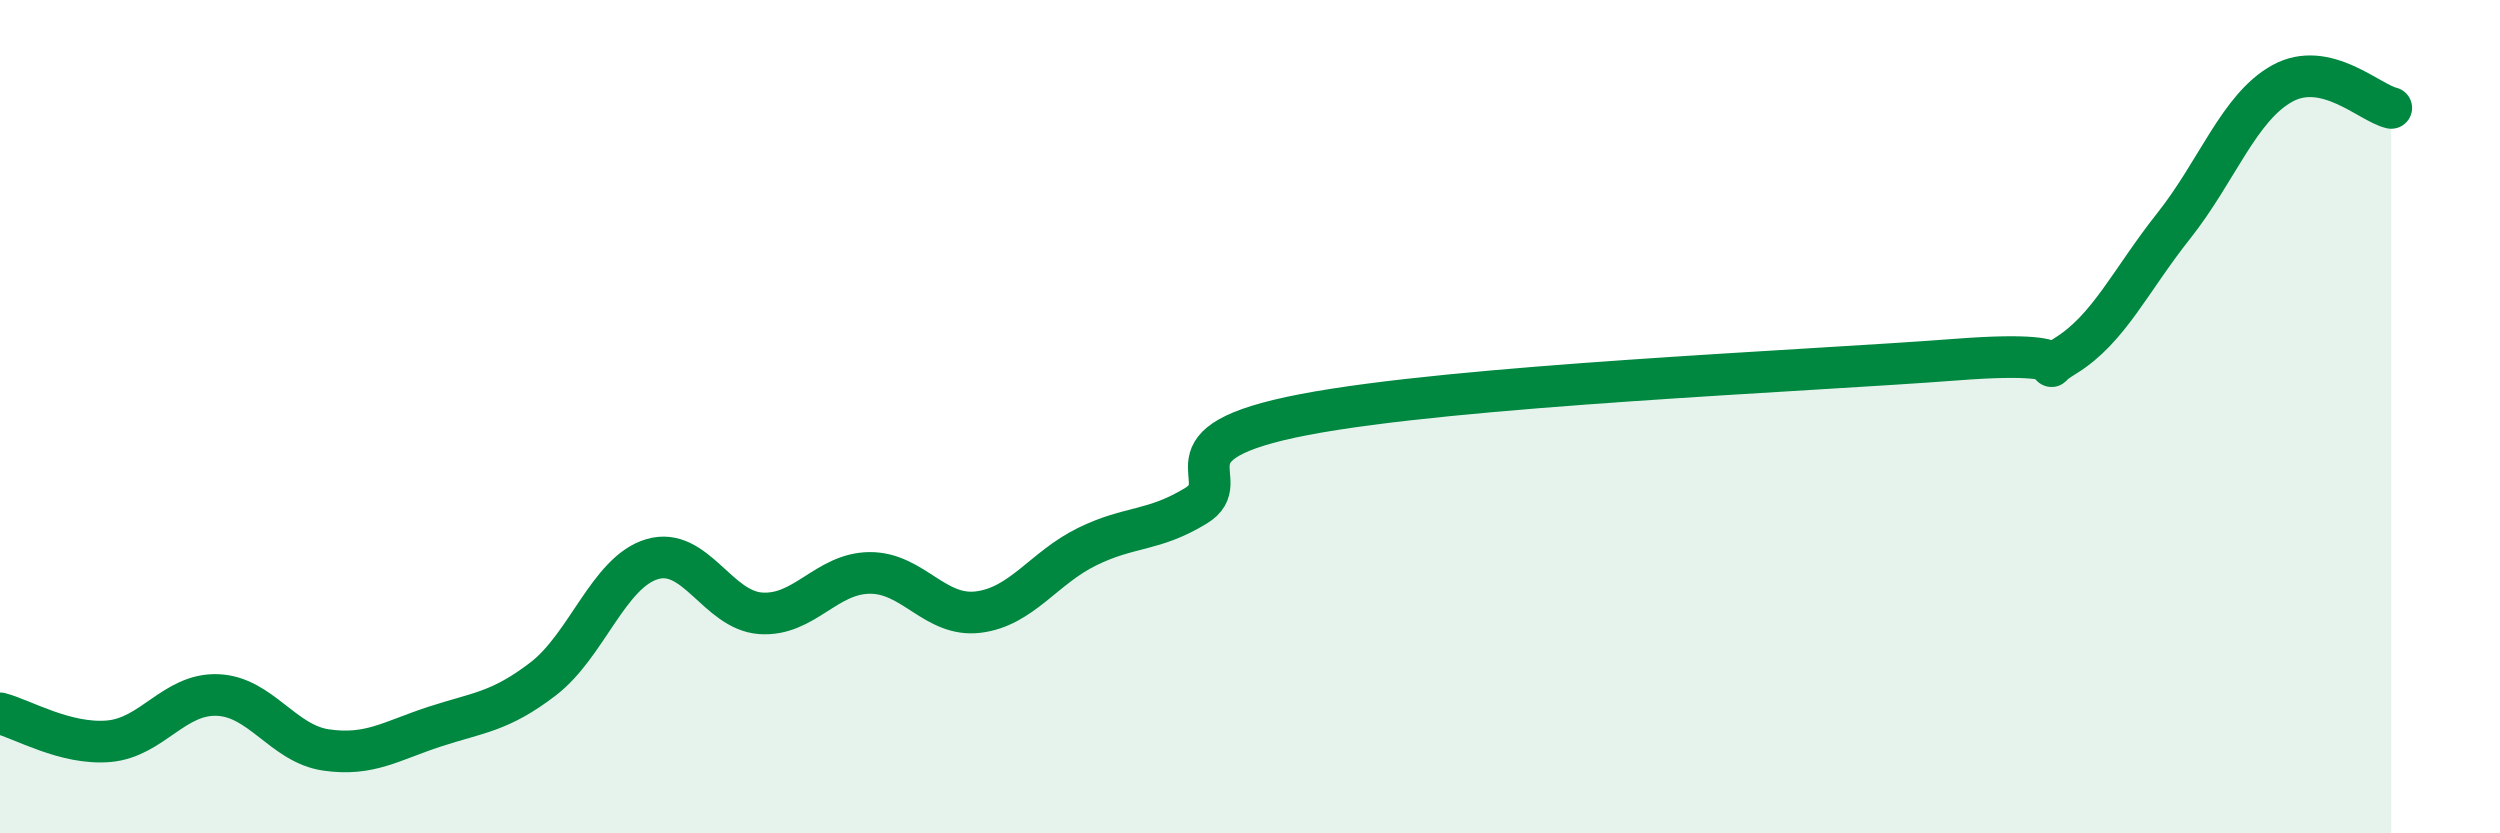
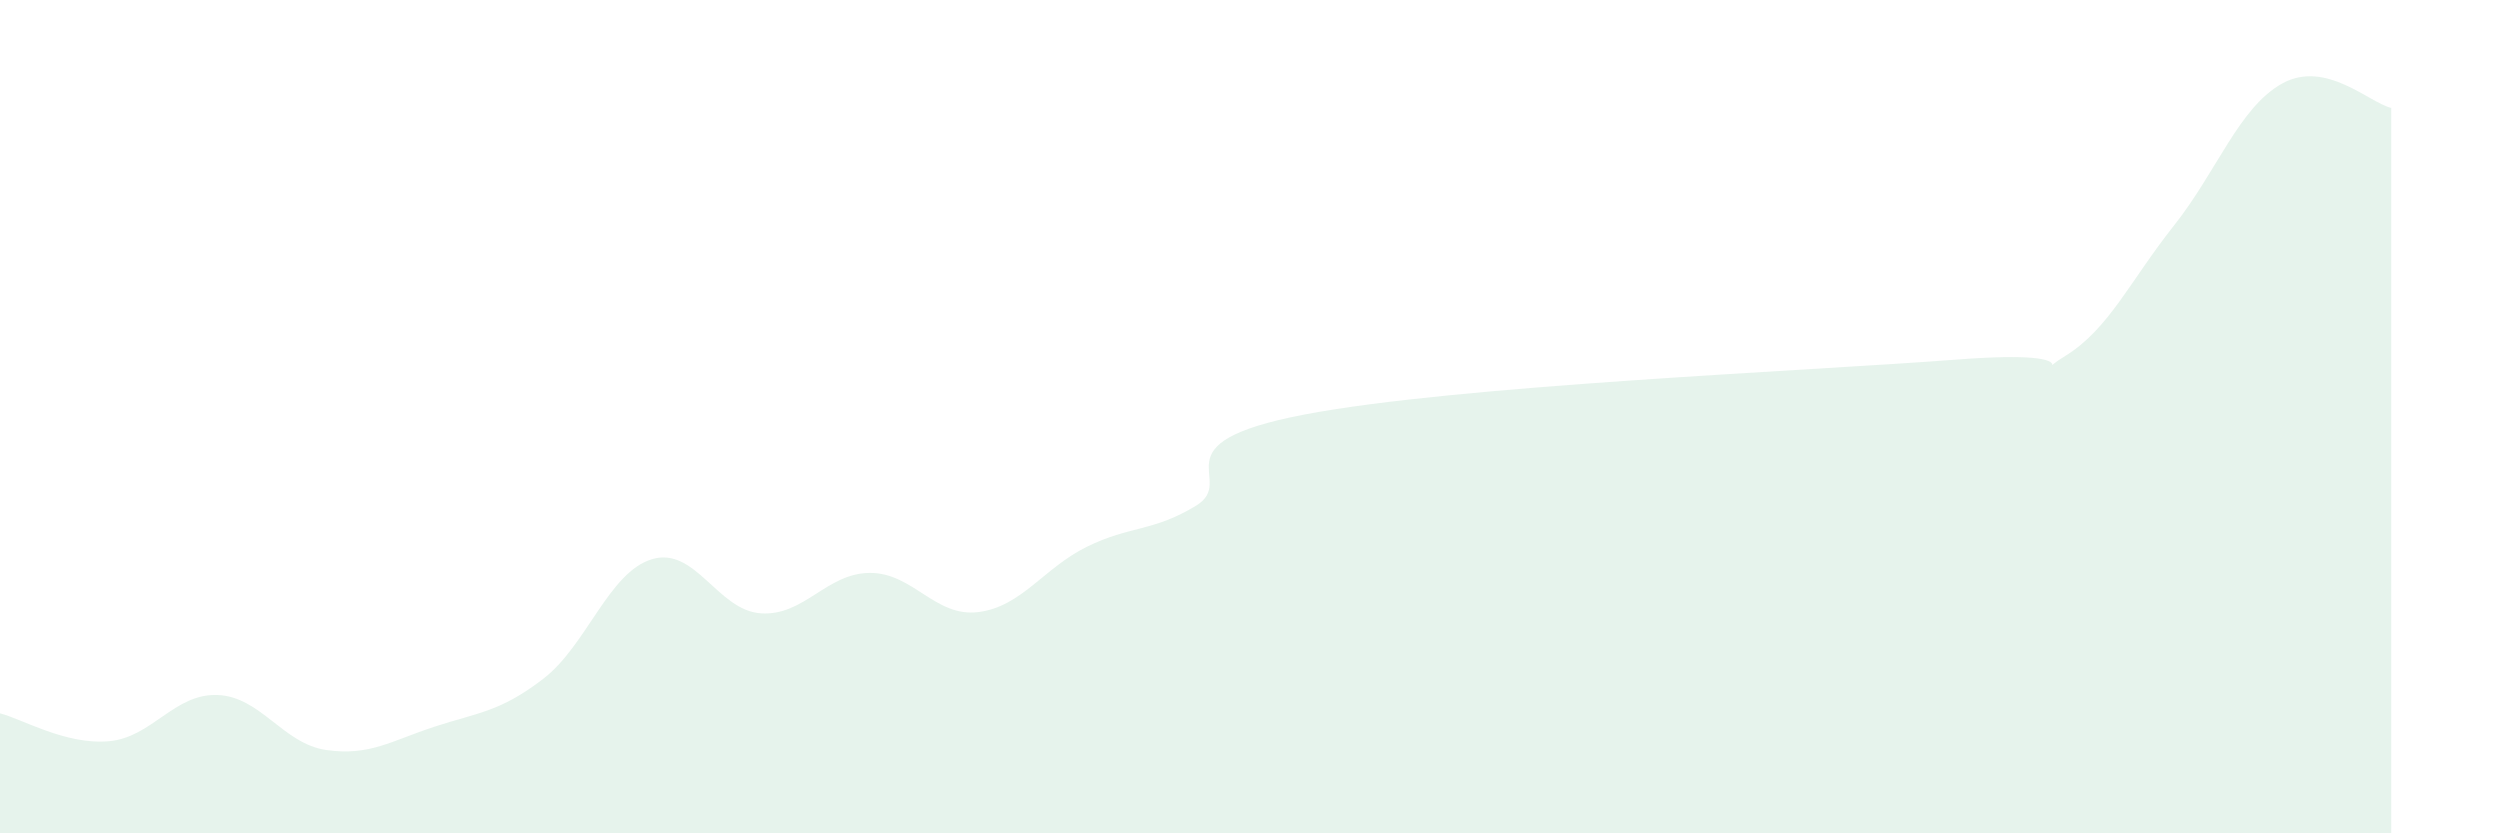
<svg xmlns="http://www.w3.org/2000/svg" width="60" height="20" viewBox="0 0 60 20">
  <path d="M 0,17.12 C 0.52,17.25 1.57,17.88 2.61,17.79 C 3.65,17.7 4.18,16.64 5.22,16.68 C 6.26,16.72 6.79,17.85 7.83,18 C 8.87,18.15 9.39,17.78 10.43,17.44 C 11.47,17.1 12,17.09 13.04,16.29 C 14.08,15.49 14.61,13.73 15.65,13.42 C 16.69,13.11 17.22,14.65 18.26,14.72 C 19.3,14.79 19.83,13.76 20.87,13.75 C 21.91,13.74 22.44,14.82 23.48,14.69 C 24.52,14.56 25.05,13.63 26.09,13.12 C 27.13,12.61 27.66,12.77 28.7,12.14 C 29.74,11.51 27.65,10.65 31.3,9.95 C 34.95,9.25 43.31,8.91 46.96,8.63 C 50.61,8.35 48.53,9.18 49.57,8.54 C 50.61,7.9 51.13,6.73 52.17,5.42 C 53.21,4.11 53.74,2.57 54.78,2 C 55.82,1.43 56.87,2.47 57.39,2.59L57.39 20L0 20Z" fill="#008740" opacity="0.1" stroke-linecap="round" stroke-linejoin="round" />
-   <path d="M 0,17.12 C 0.52,17.25 1.57,17.88 2.61,17.79 C 3.65,17.7 4.18,16.64 5.22,16.68 C 6.26,16.72 6.79,17.85 7.83,18 C 8.87,18.15 9.39,17.78 10.43,17.44 C 11.47,17.1 12,17.09 13.04,16.29 C 14.08,15.49 14.61,13.73 15.65,13.42 C 16.69,13.11 17.22,14.65 18.26,14.72 C 19.3,14.79 19.83,13.76 20.87,13.75 C 21.91,13.74 22.44,14.82 23.48,14.69 C 24.52,14.56 25.05,13.63 26.09,13.12 C 27.13,12.61 27.66,12.77 28.7,12.14 C 29.74,11.51 27.65,10.65 31.3,9.95 C 34.95,9.25 43.31,8.91 46.96,8.63 C 50.61,8.35 48.53,9.18 49.57,8.54 C 50.61,7.9 51.13,6.73 52.17,5.42 C 53.21,4.11 53.74,2.57 54.78,2 C 55.82,1.43 56.87,2.47 57.39,2.59" stroke="#008740" stroke-width="1" fill="none" stroke-linecap="round" stroke-linejoin="round" />
</svg>